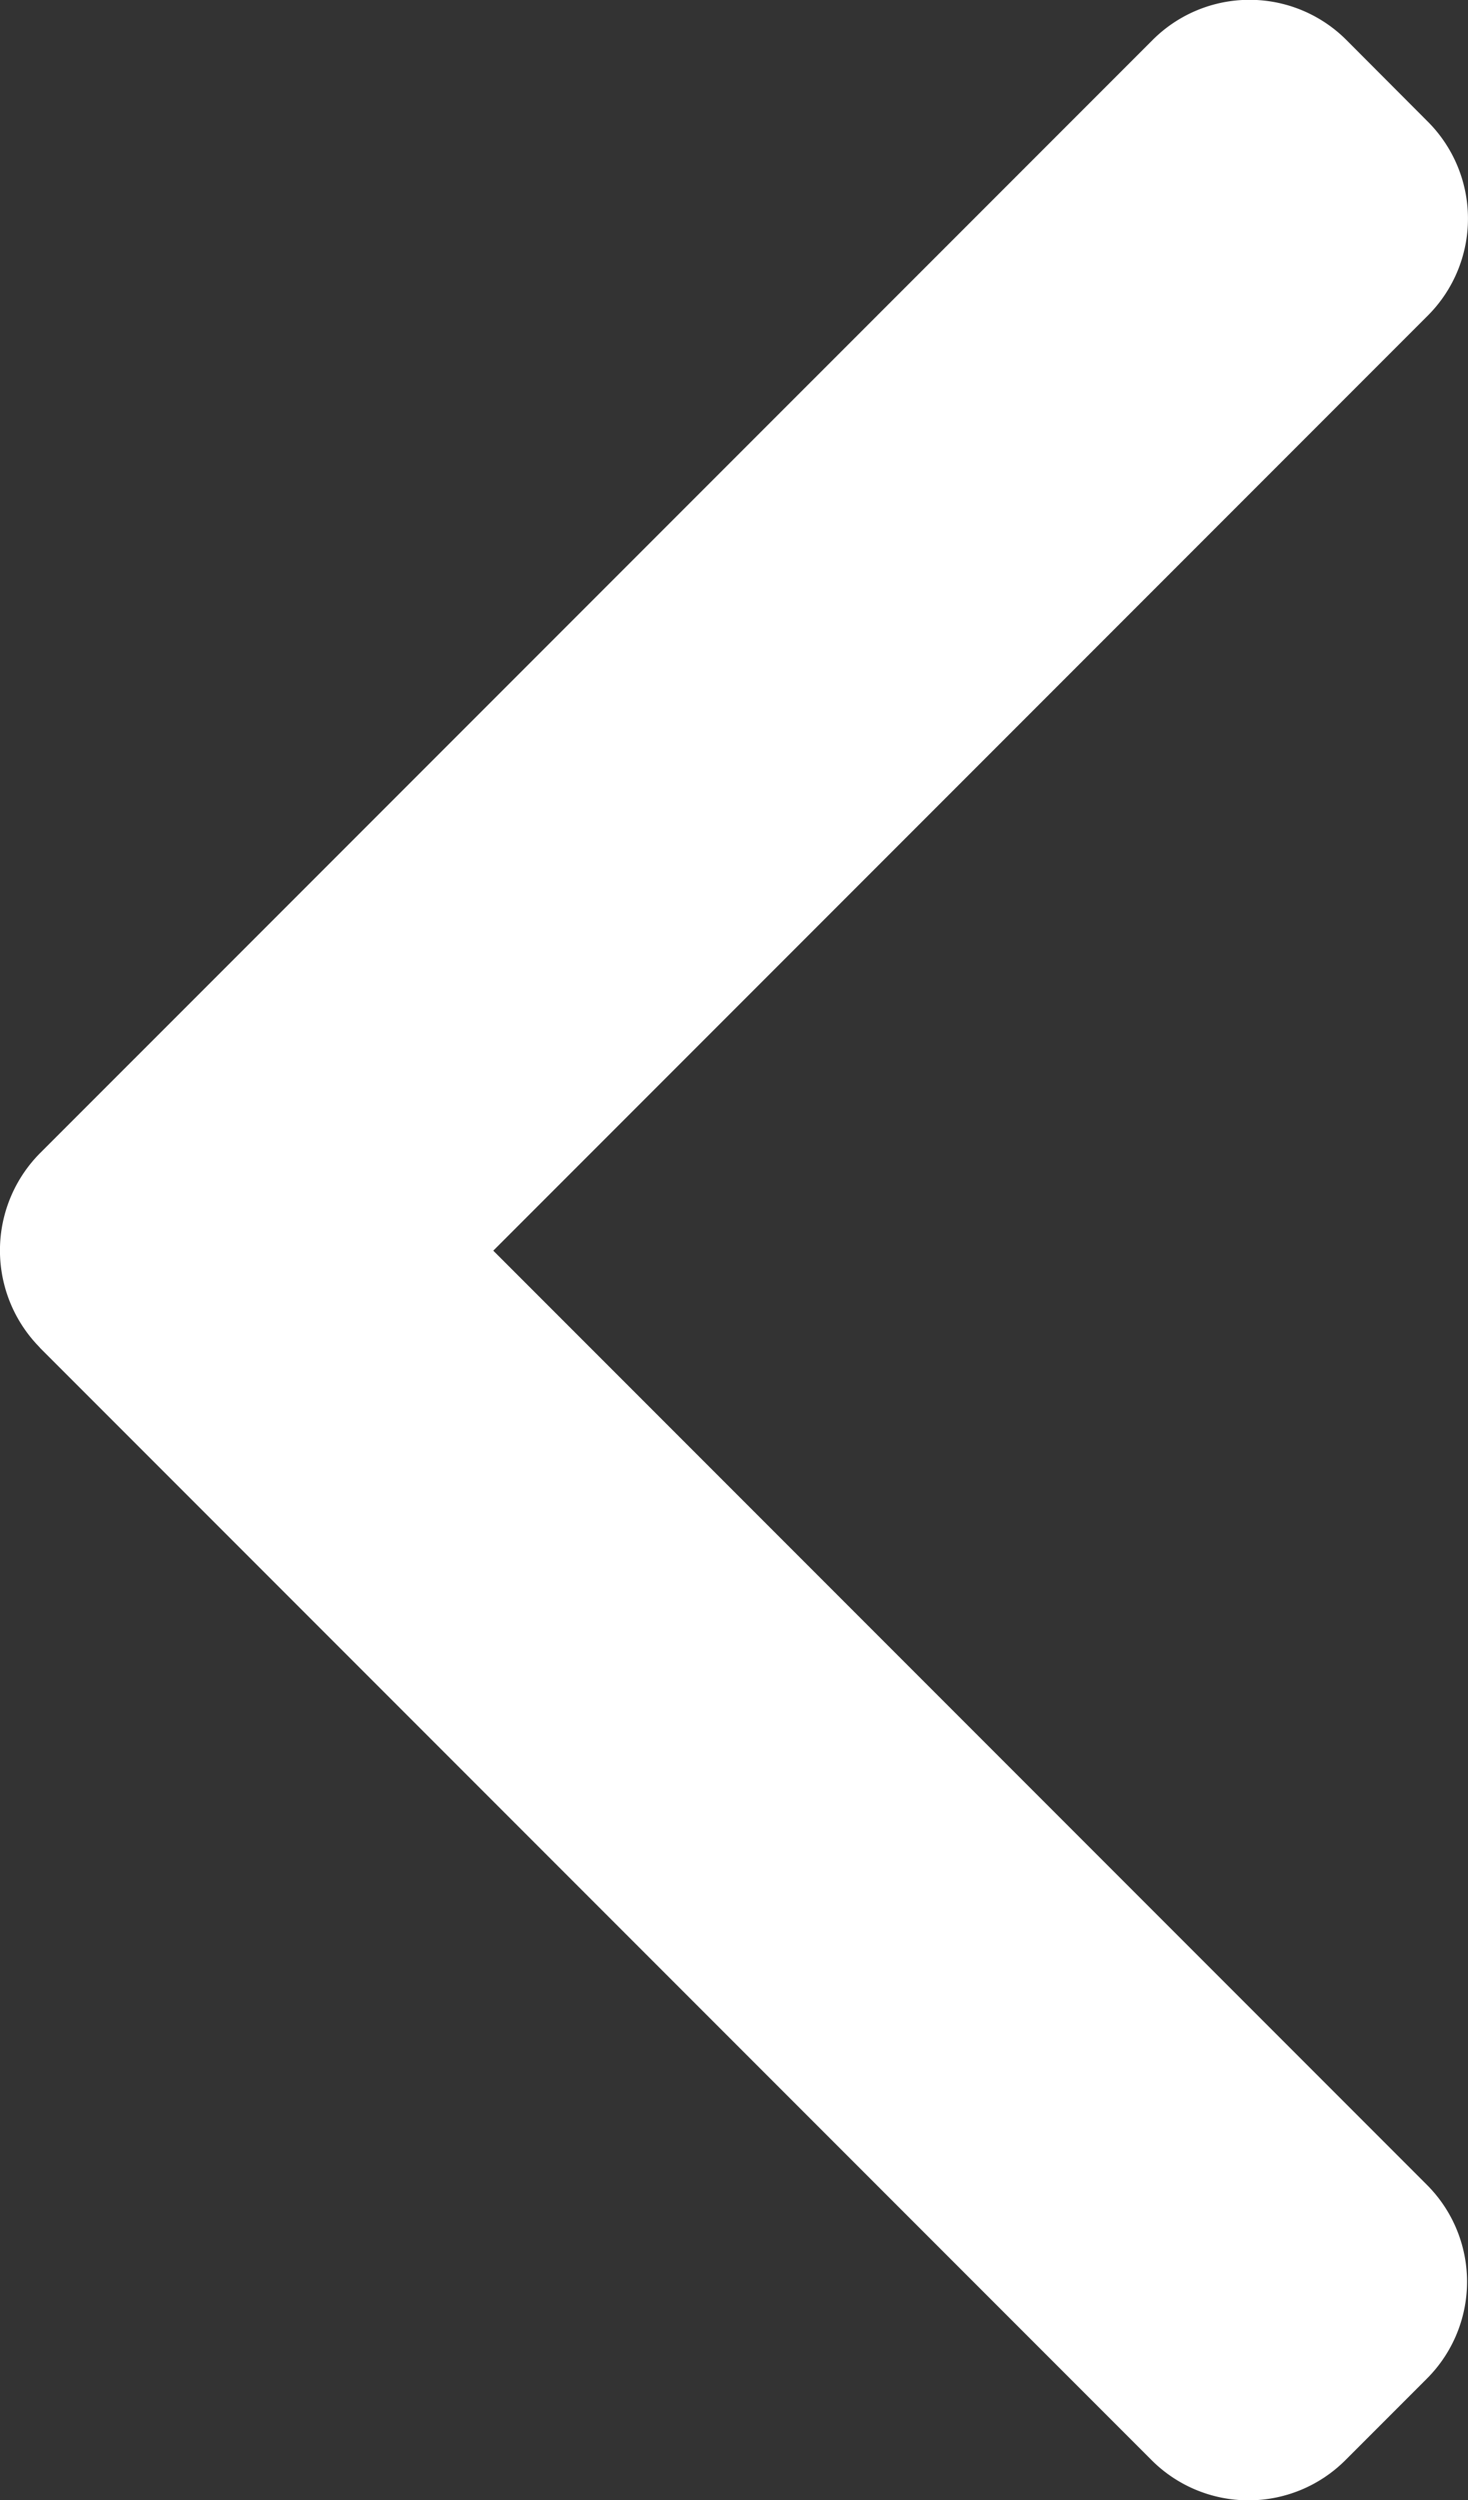
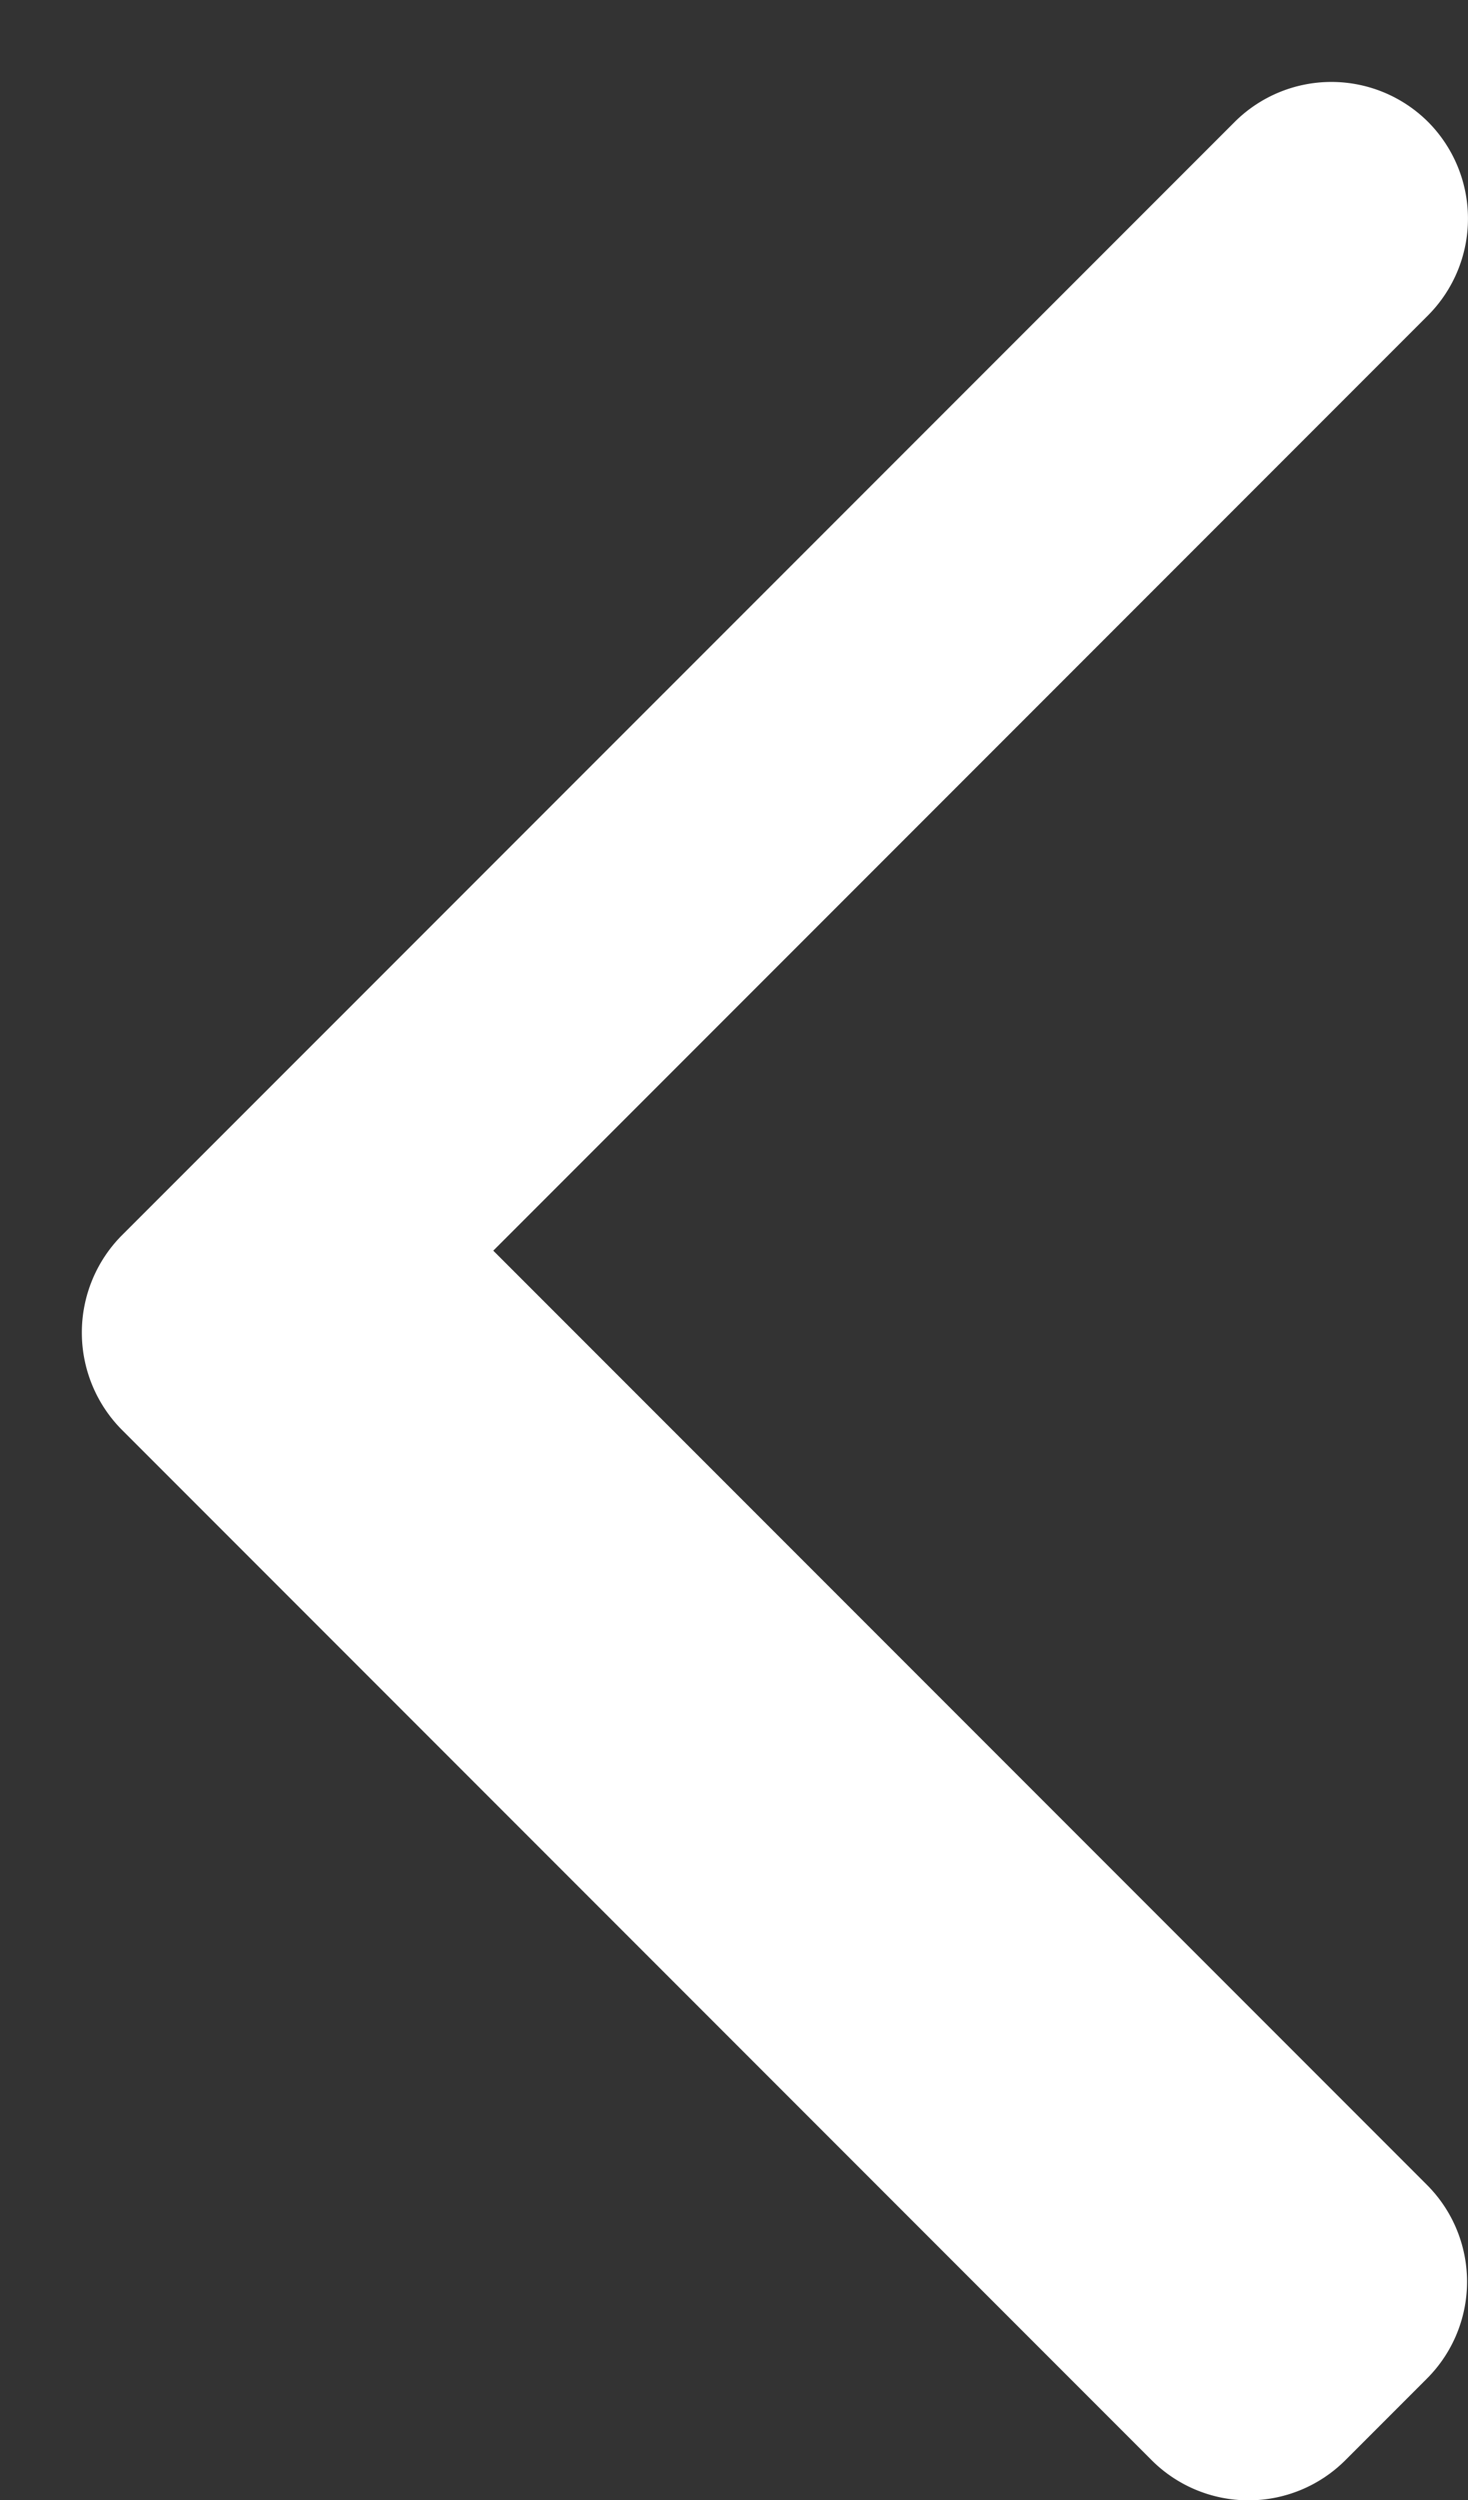
<svg xmlns="http://www.w3.org/2000/svg" width="22.088" height="37.598" viewBox="0 0 22.088 37.598">
  <rect x="0" y="0" width="22.088" height="37.598" fill="#333333" stroke="none" />
  <g id="right-arrow" transform="translate(22.088 37.598) rotate(180)">
    <g id="Group_8" data-name="Group 8" transform="translate(0)">
-       <path id="Path_10" data-name="Path 10" d="M122.967,17.332,106.235.6a2.061,2.061,0,0,0-2.909,0l-1.232,1.232a2.059,2.059,0,0,0,0,2.909l14.05,14.05L102.079,32.856a2.062,2.062,0,0,0,0,2.909L103.311,37a2.061,2.061,0,0,0,2.909,0l16.747-16.746a2.076,2.076,0,0,0,0-2.919Z" transform="translate(-101.478)" fill="#fff" />
+       <path id="Path_10" data-name="Path 10" d="M122.967,17.332,106.235.6a2.061,2.061,0,0,0-2.909,0l-1.232,1.232a2.059,2.059,0,0,0,0,2.909l14.05,14.05L102.079,32.856a2.062,2.062,0,0,0,0,2.909a2.061,2.061,0,0,0,2.909,0l16.747-16.746a2.076,2.076,0,0,0,0-2.919Z" transform="translate(-101.478)" fill="#fff" />
    </g>
  </g>
</svg>